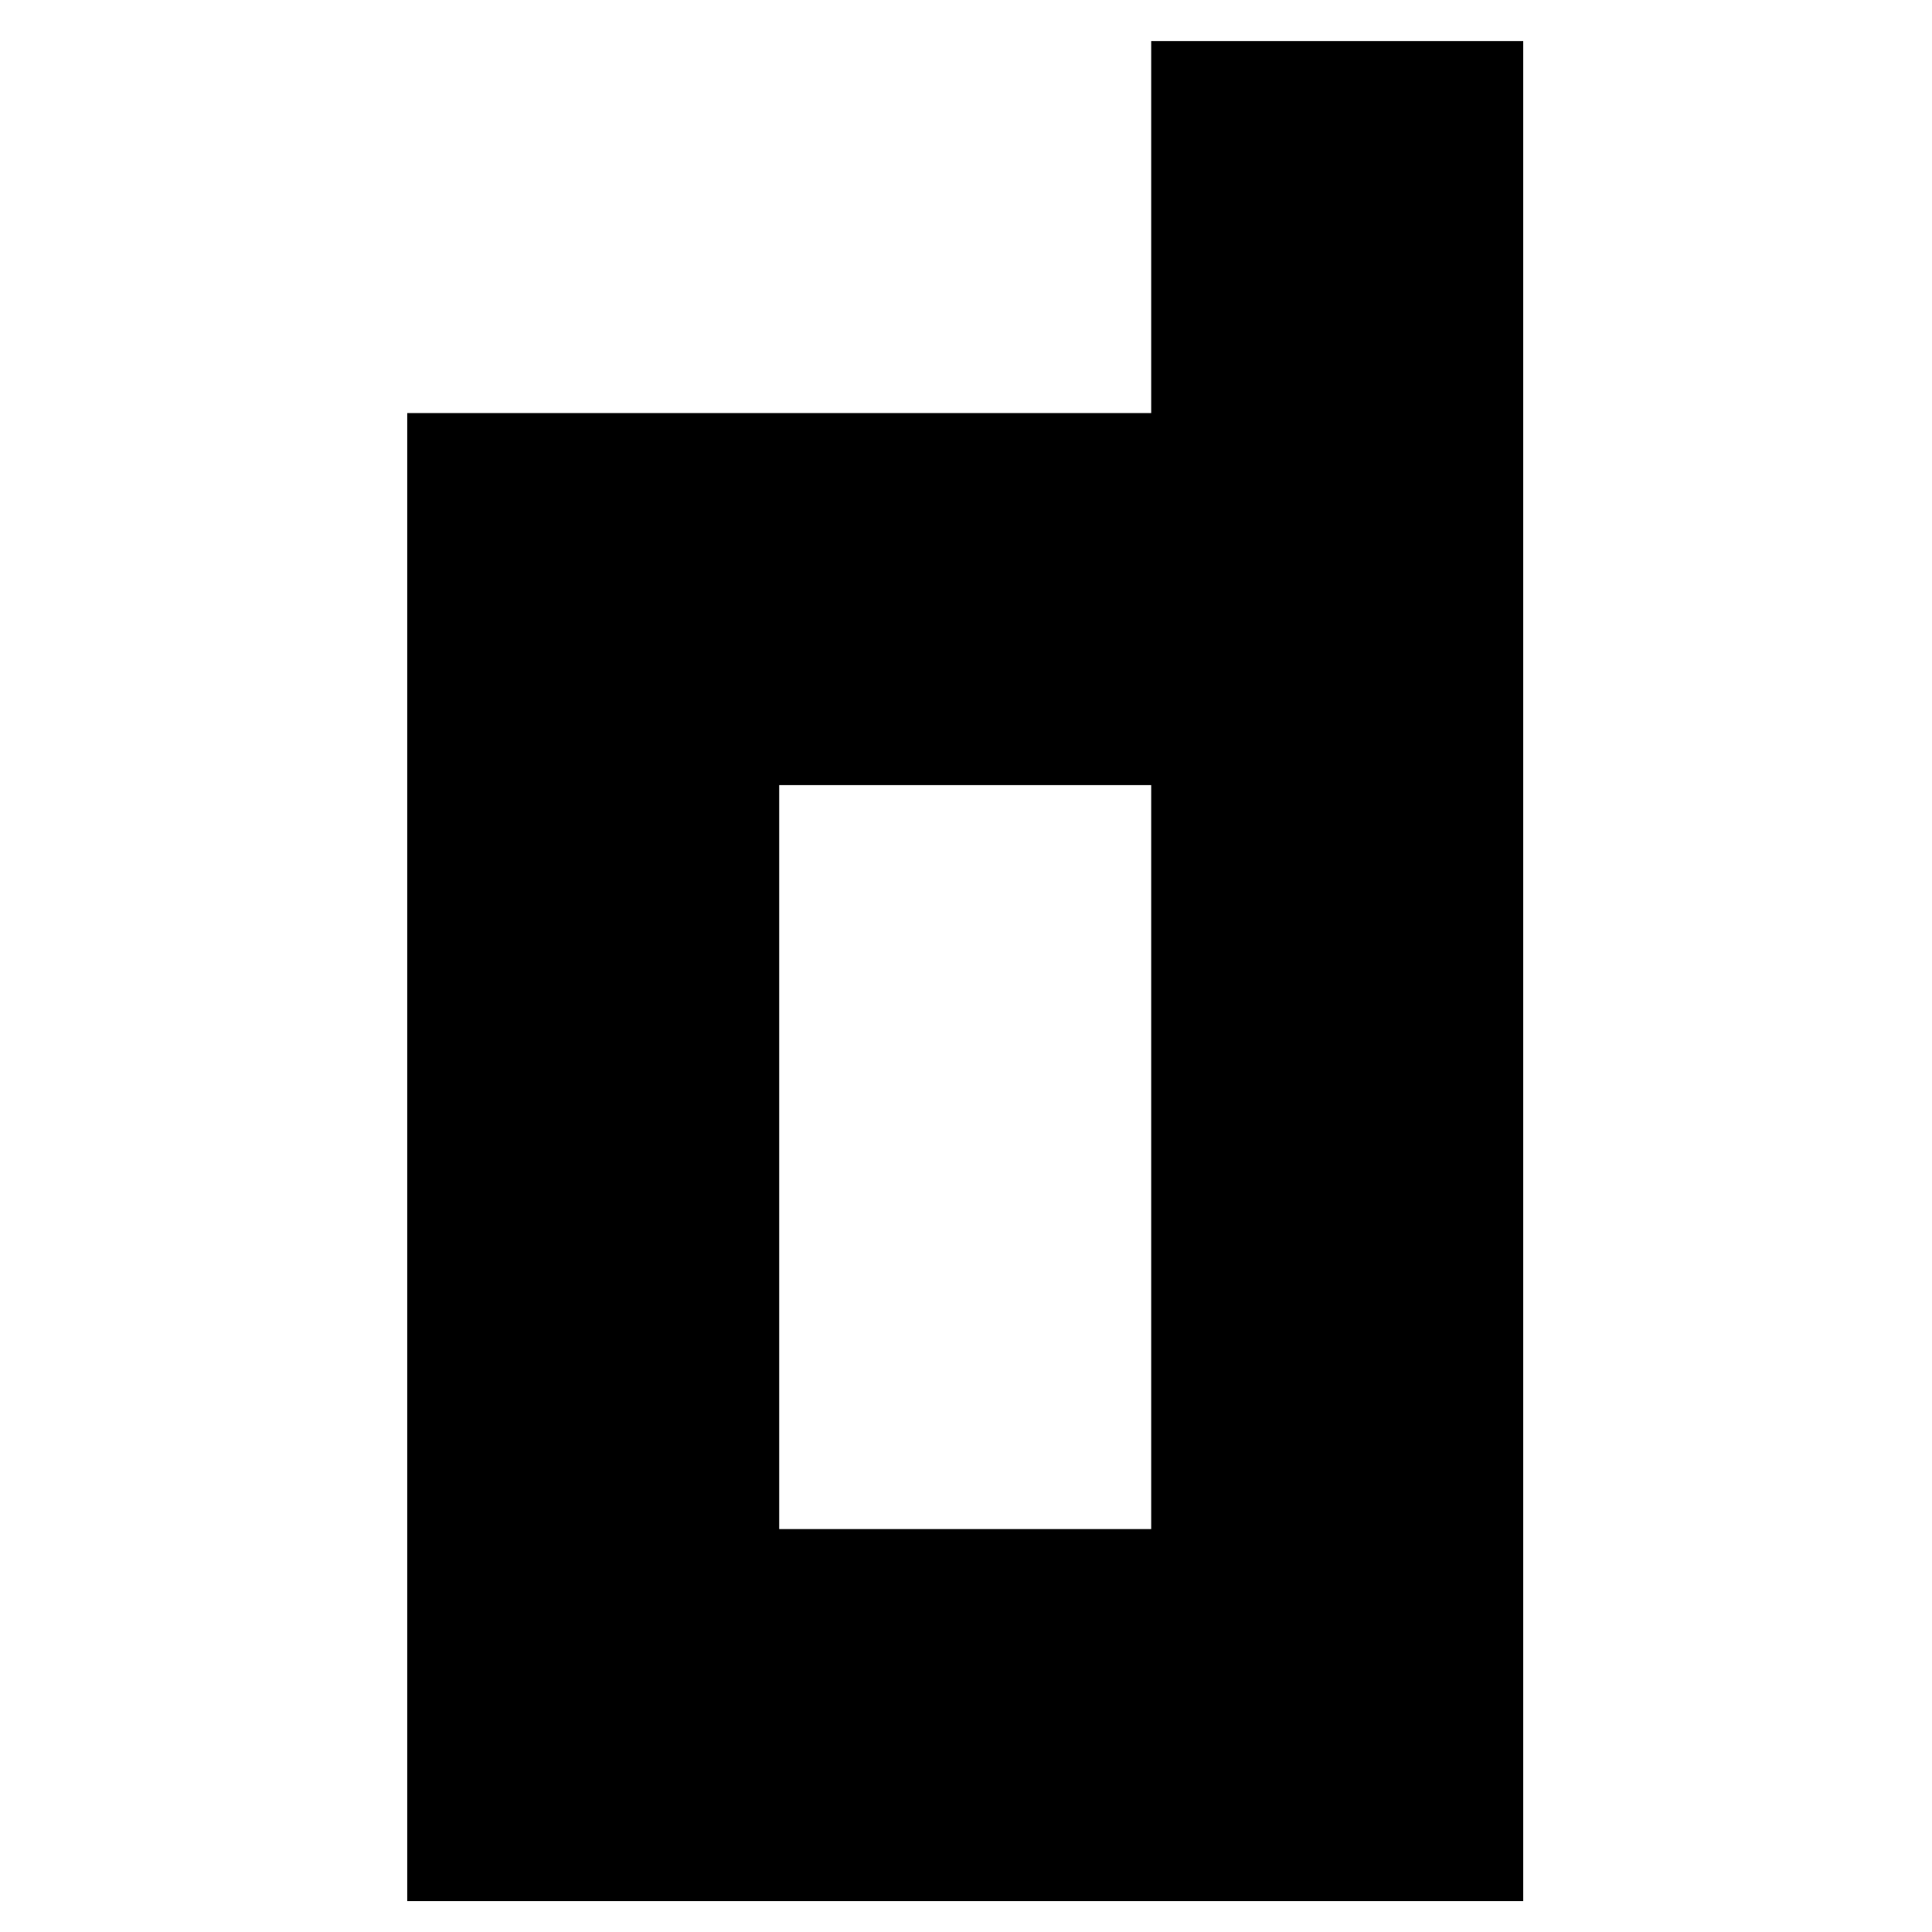
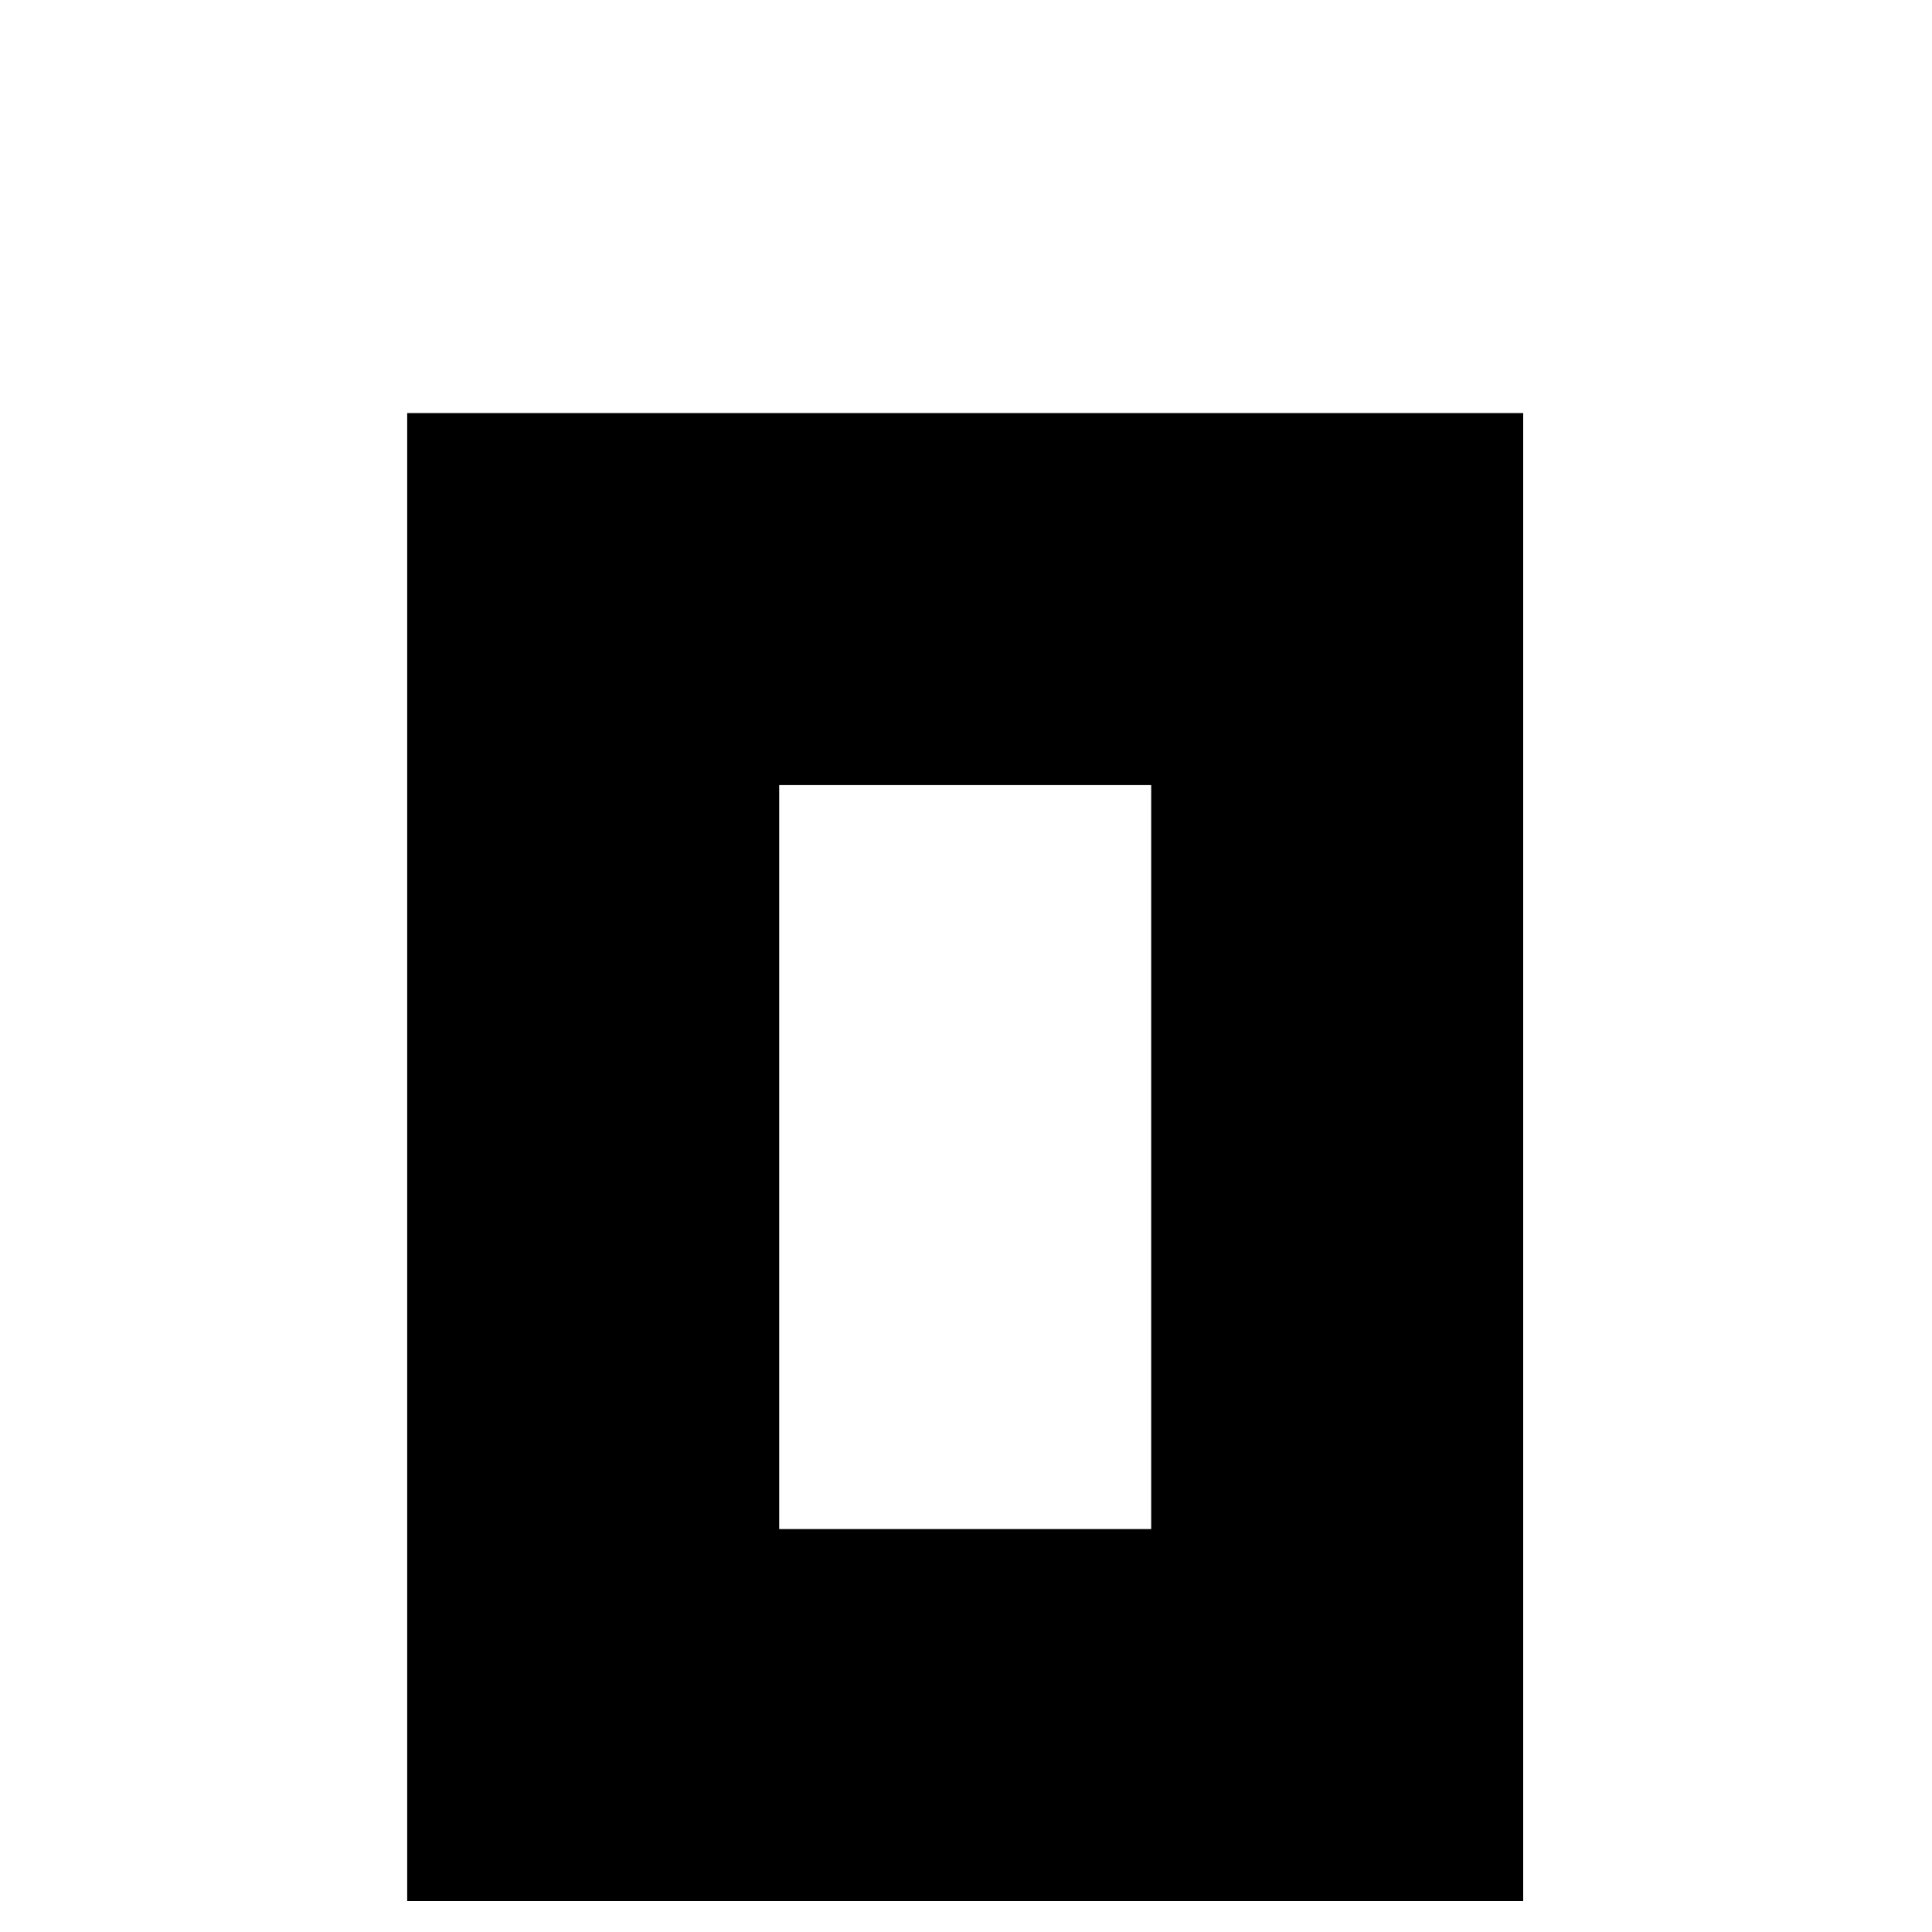
<svg xmlns="http://www.w3.org/2000/svg" version="1.1" width="161" height="161">
  <svg width="161" height="161" viewBox="0 0 161 161" fill="none">
-     <path d="M95.933 127.423V65.423H64.933V127.423H95.933ZM33.933 158.423V34.423H95.933V3.423H126.933V158.423H33.933Z" fill="black" />
+     <path d="M95.933 127.423V65.423H64.933V127.423H95.933ZM33.933 158.423V34.423H95.933H126.933V158.423H33.933Z" fill="black" />
  </svg>
  <style>@media (prefers-color-scheme: light) { :root { filter: none; } }
@media (prefers-color-scheme: dark) { :root { filter: invert(100%); } }
</style>
</svg>